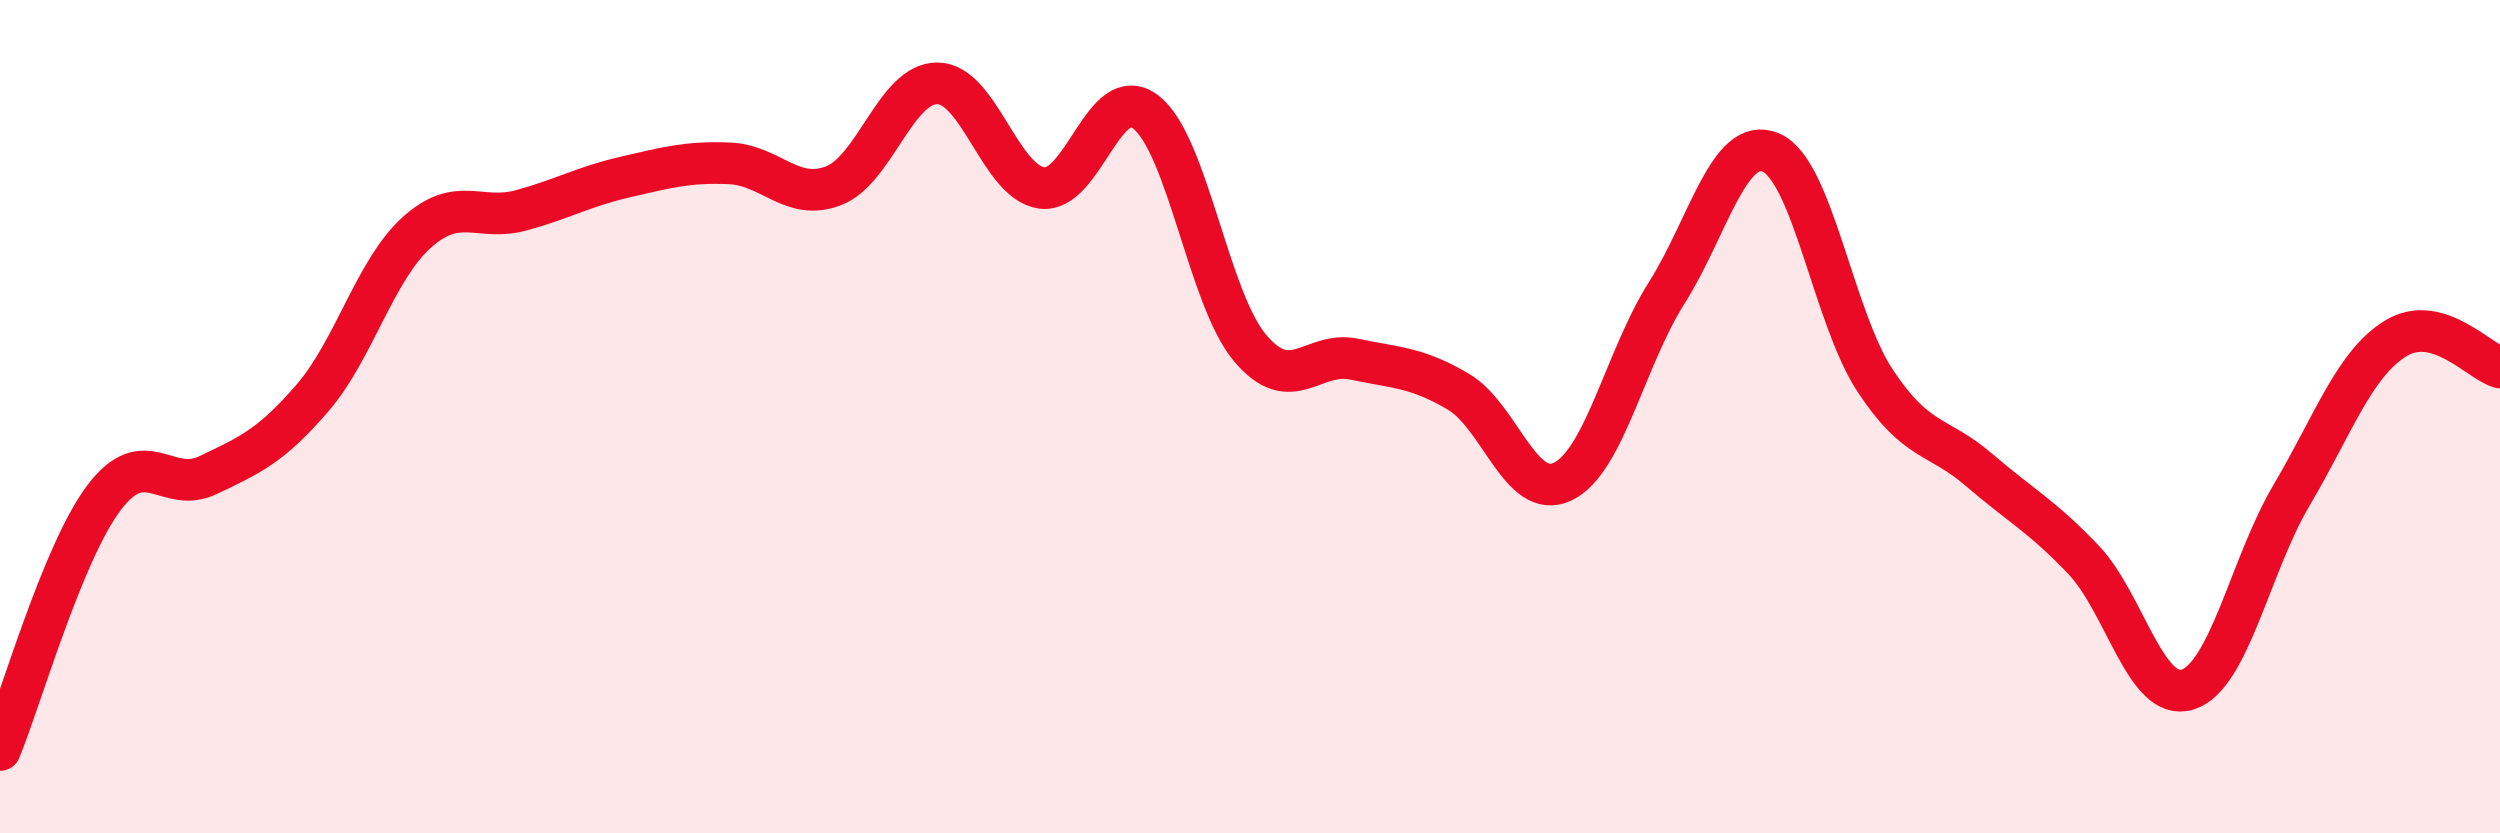
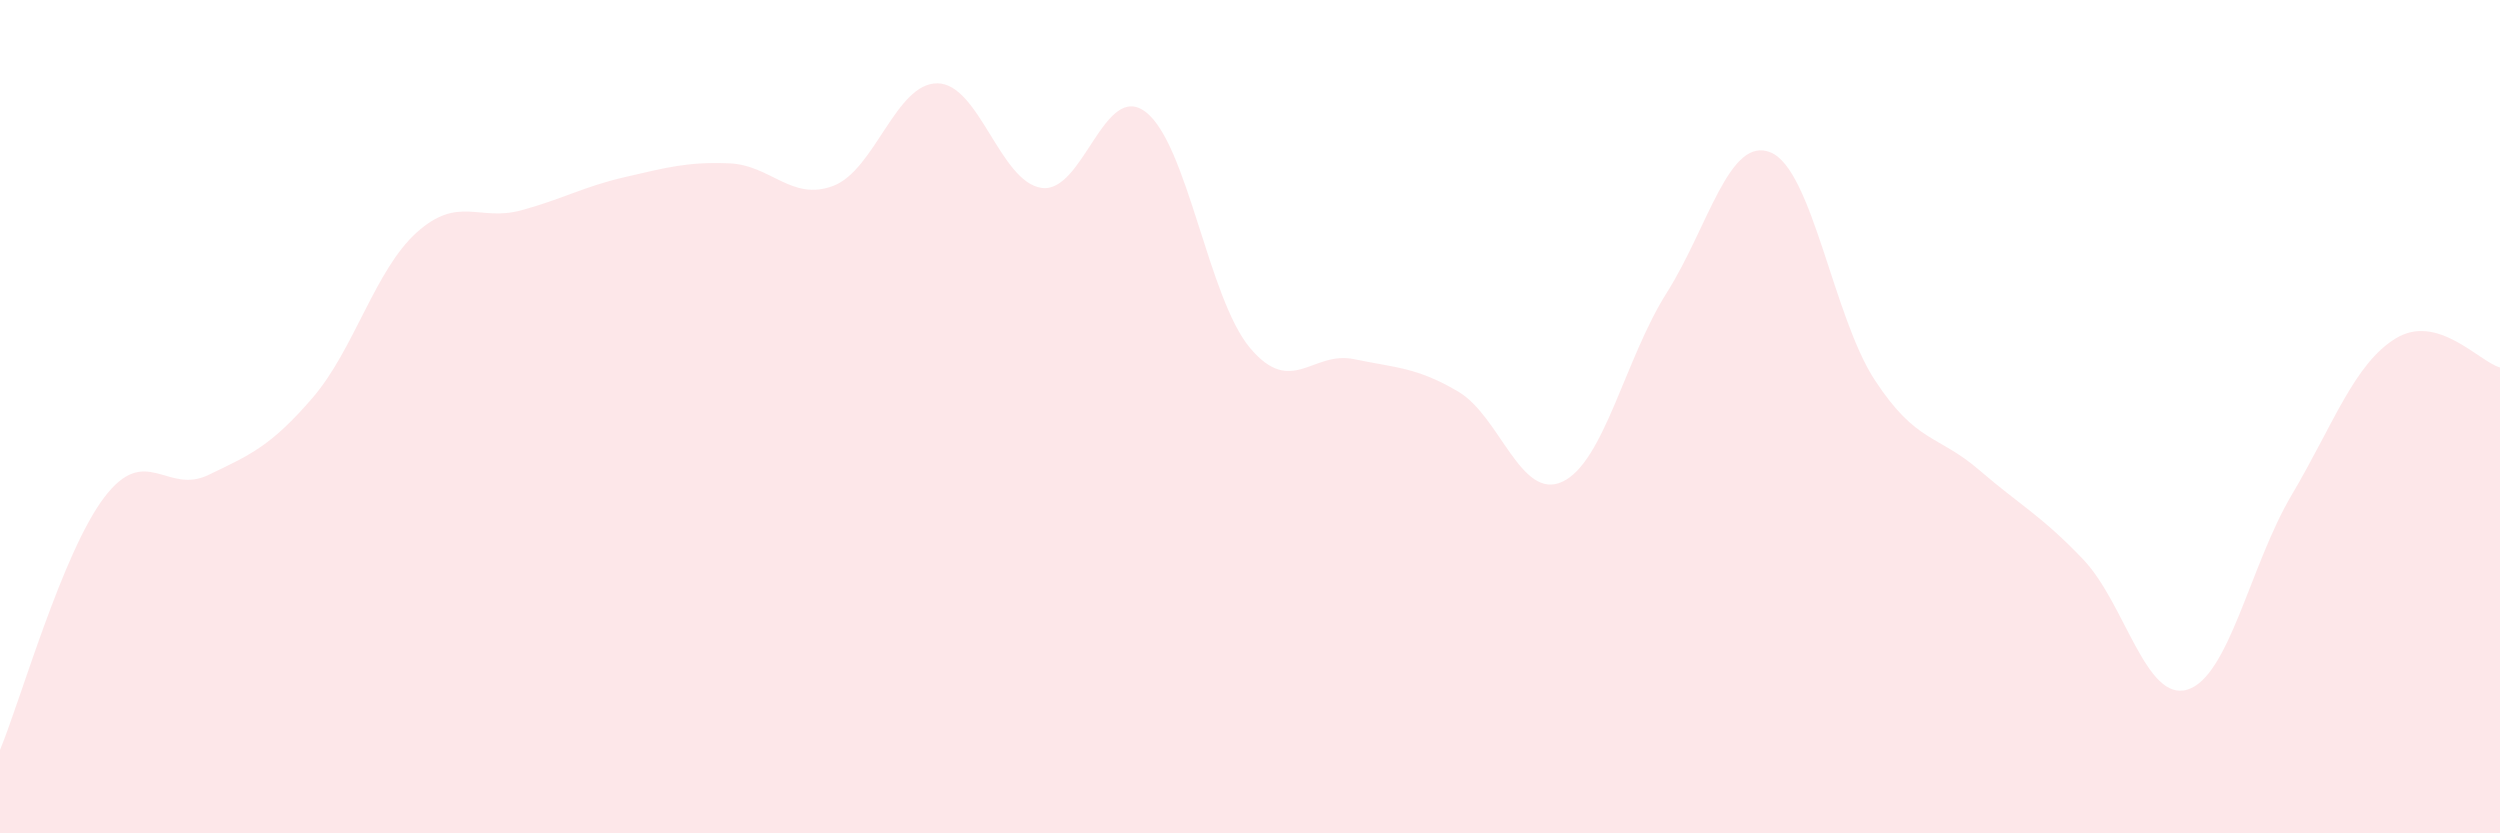
<svg xmlns="http://www.w3.org/2000/svg" width="60" height="20" viewBox="0 0 60 20">
  <path d="M 0,18 C 0.5,16.79 1.5,13.26 2.5,11.94 C 3.5,10.62 4,11.88 5,11.4 C 6,10.92 6.5,10.71 7.5,9.55 C 8.5,8.39 9,6.48 10,5.58 C 11,4.68 11.5,5.32 12.5,5.05 C 13.5,4.78 14,4.48 15,4.25 C 16,4.02 16.5,3.88 17.5,3.92 C 18.5,3.96 19,4.84 20,4.46 C 21,4.08 21.5,1.99 22.5,2 C 23.5,2.01 24,4.37 25,4.51 C 26,4.65 26.5,1.92 27.5,2.69 C 28.5,3.46 29,7.16 30,8.35 C 31,9.54 31.5,8.41 32.5,8.62 C 33.5,8.83 34,8.81 35,9.4 C 36,9.99 36.5,12.03 37.5,11.56 C 38.5,11.09 39,8.61 40,7.03 C 41,5.45 41.5,3.24 42.5,3.66 C 43.5,4.08 44,7.61 45,9.13 C 46,10.65 46.5,10.42 47.5,11.28 C 48.5,12.14 49,12.38 50,13.43 C 51,14.48 51.5,16.86 52.5,16.55 C 53.5,16.24 54,13.57 55,11.88 C 56,10.19 56.5,8.73 57.5,8.12 C 58.5,7.51 59.5,8.68 60,8.82L60 20L0 20Z" fill="#EB0A25" opacity="0.1" stroke-linecap="round" stroke-linejoin="round" />
-   <path d="M 0,18 C 0.5,16.79 1.5,13.26 2.5,11.94 C 3.5,10.62 4,11.88 5,11.4 C 6,10.92 6.5,10.71 7.5,9.55 C 8.5,8.39 9,6.48 10,5.58 C 11,4.68 11.5,5.32 12.5,5.05 C 13.5,4.78 14,4.48 15,4.25 C 16,4.02 16.5,3.88 17.5,3.92 C 18.5,3.96 19,4.84 20,4.46 C 21,4.08 21.5,1.99 22.5,2 C 23.5,2.01 24,4.37 25,4.51 C 26,4.65 26.5,1.92 27.5,2.69 C 28.5,3.46 29,7.16 30,8.35 C 31,9.54 31.5,8.41 32.5,8.62 C 33.5,8.83 34,8.81 35,9.4 C 36,9.99 36.5,12.03 37.5,11.56 C 38.5,11.09 39,8.61 40,7.03 C 41,5.45 41.5,3.24 42.5,3.66 C 43.5,4.08 44,7.61 45,9.13 C 46,10.65 46.5,10.42 47.5,11.28 C 48.5,12.14 49,12.38 50,13.43 C 51,14.48 51.5,16.86 52.5,16.55 C 53.5,16.24 54,13.57 55,11.88 C 56,10.19 56.5,8.73 57.5,8.12 C 58.5,7.51 59.5,8.68 60,8.82" stroke="#EB0A25" stroke-width="1" fill="none" stroke-linecap="round" stroke-linejoin="round" />
</svg>